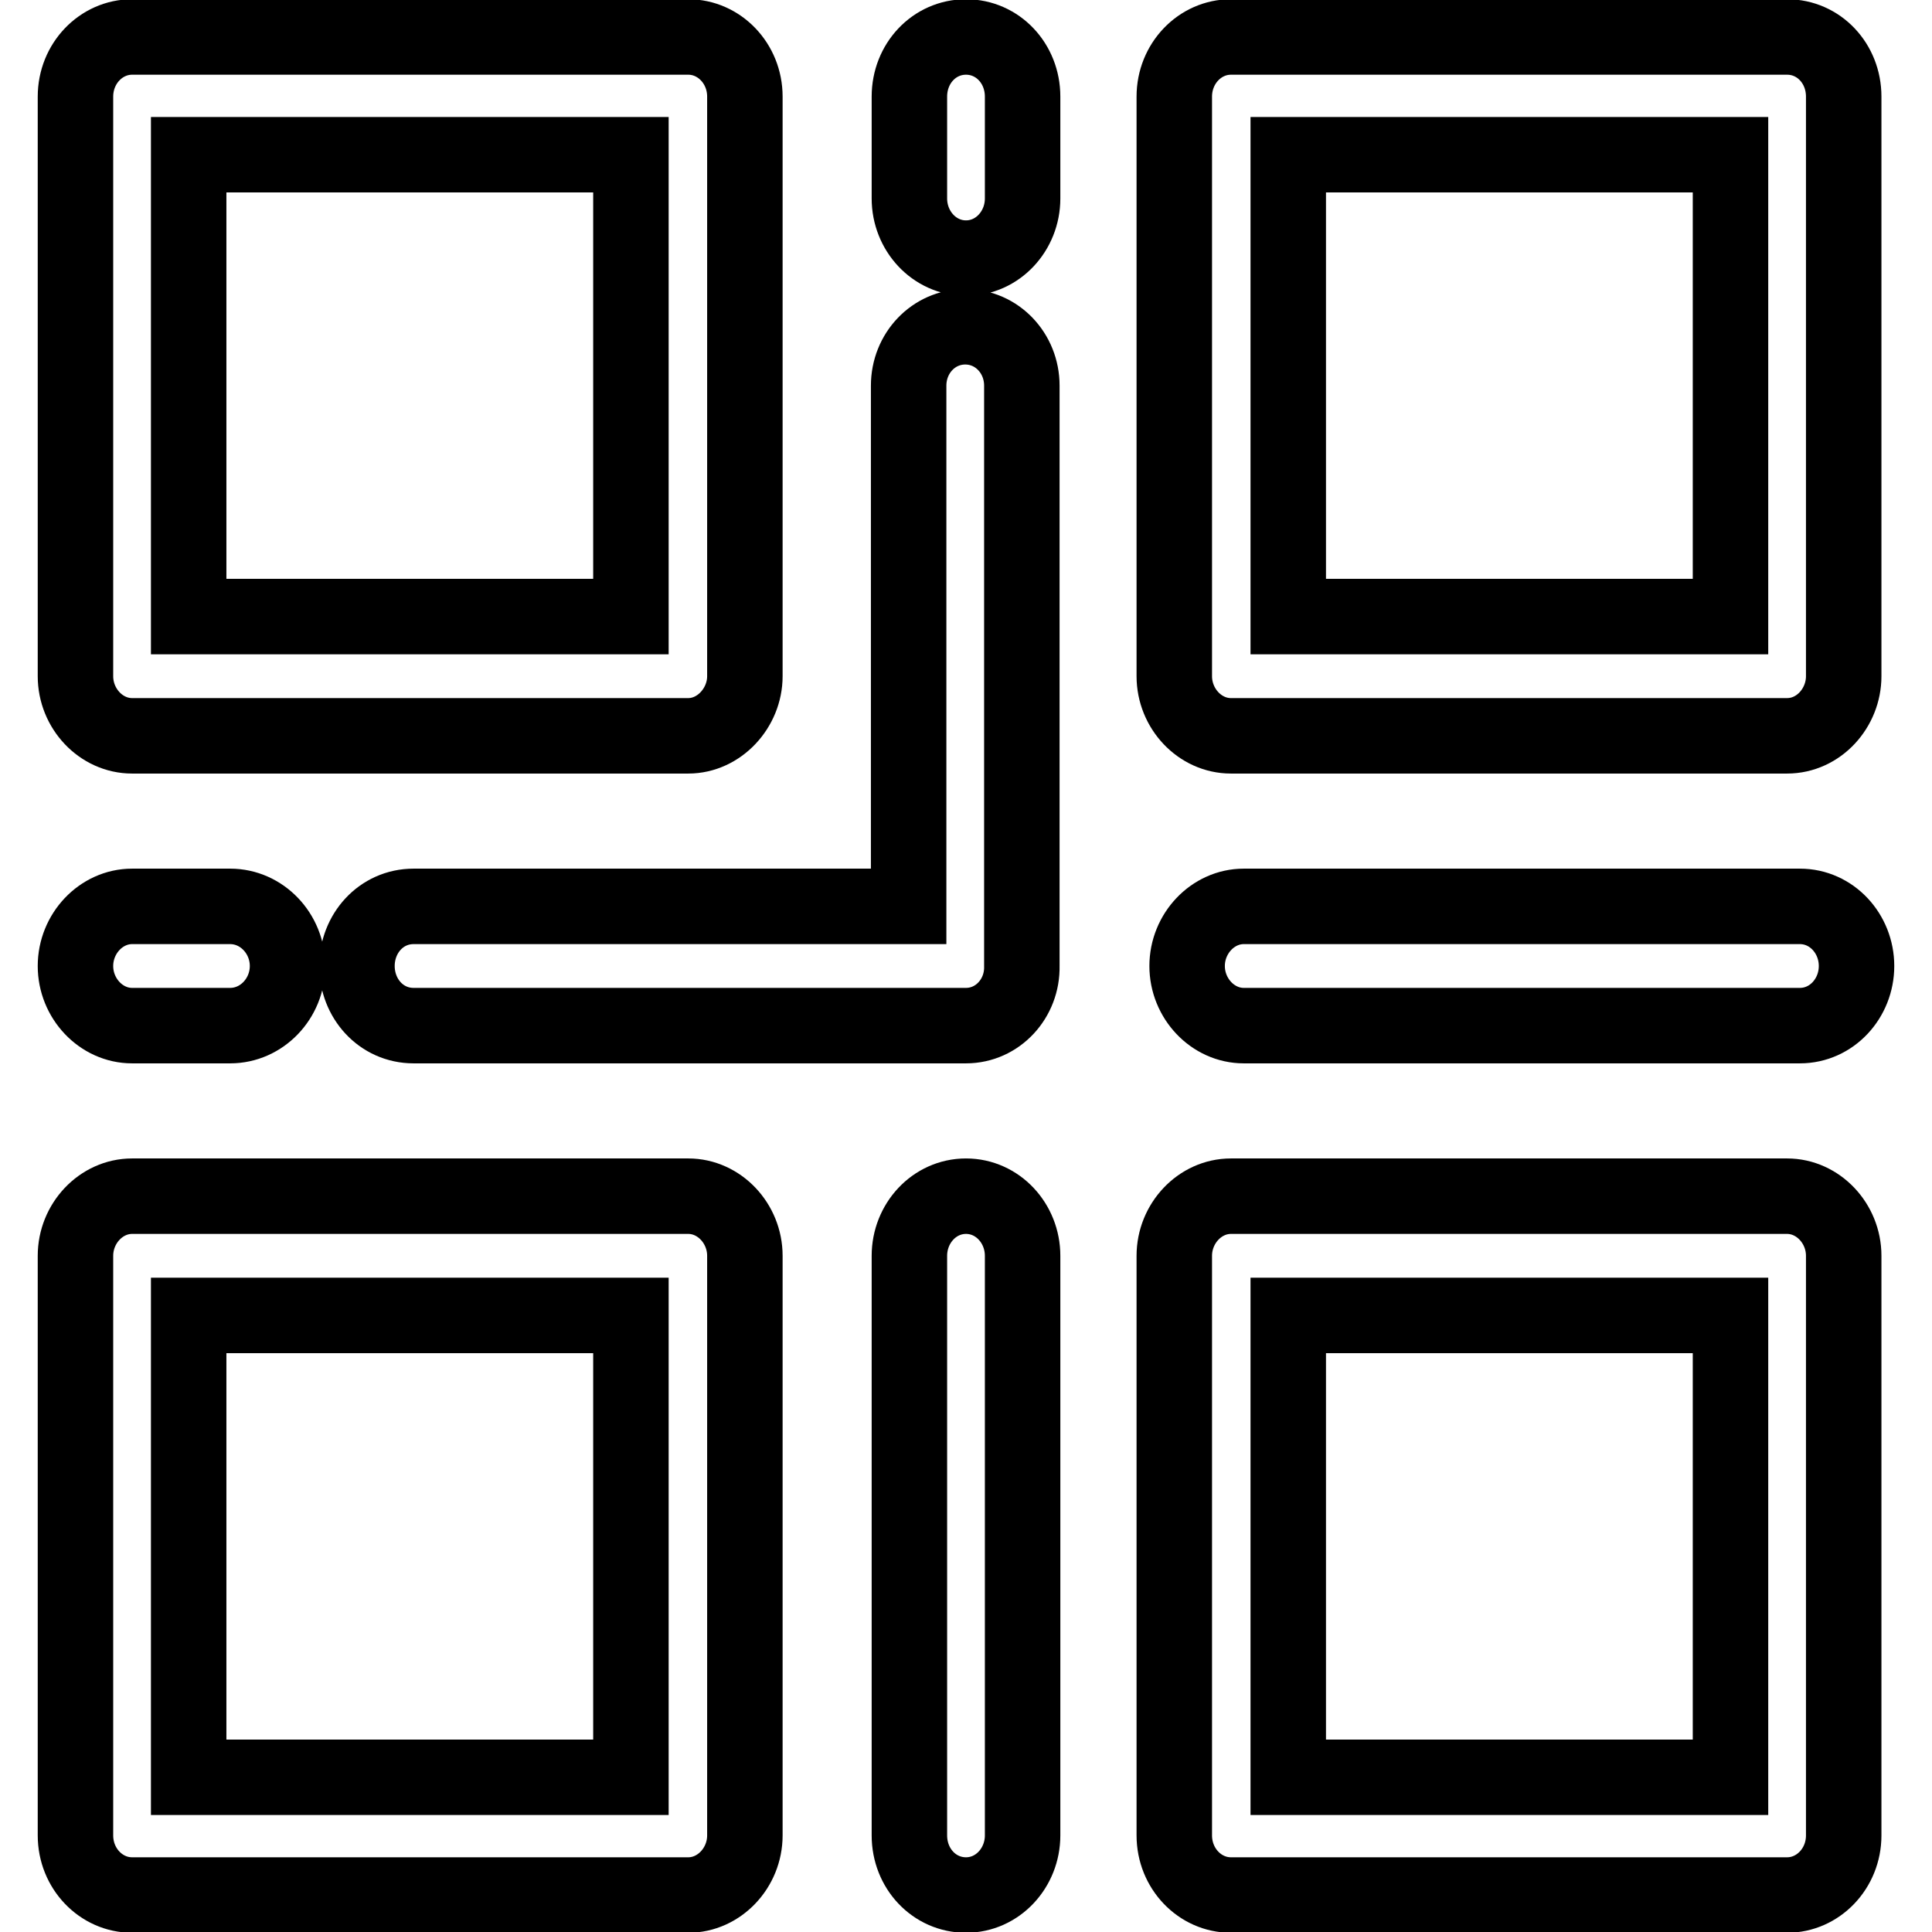
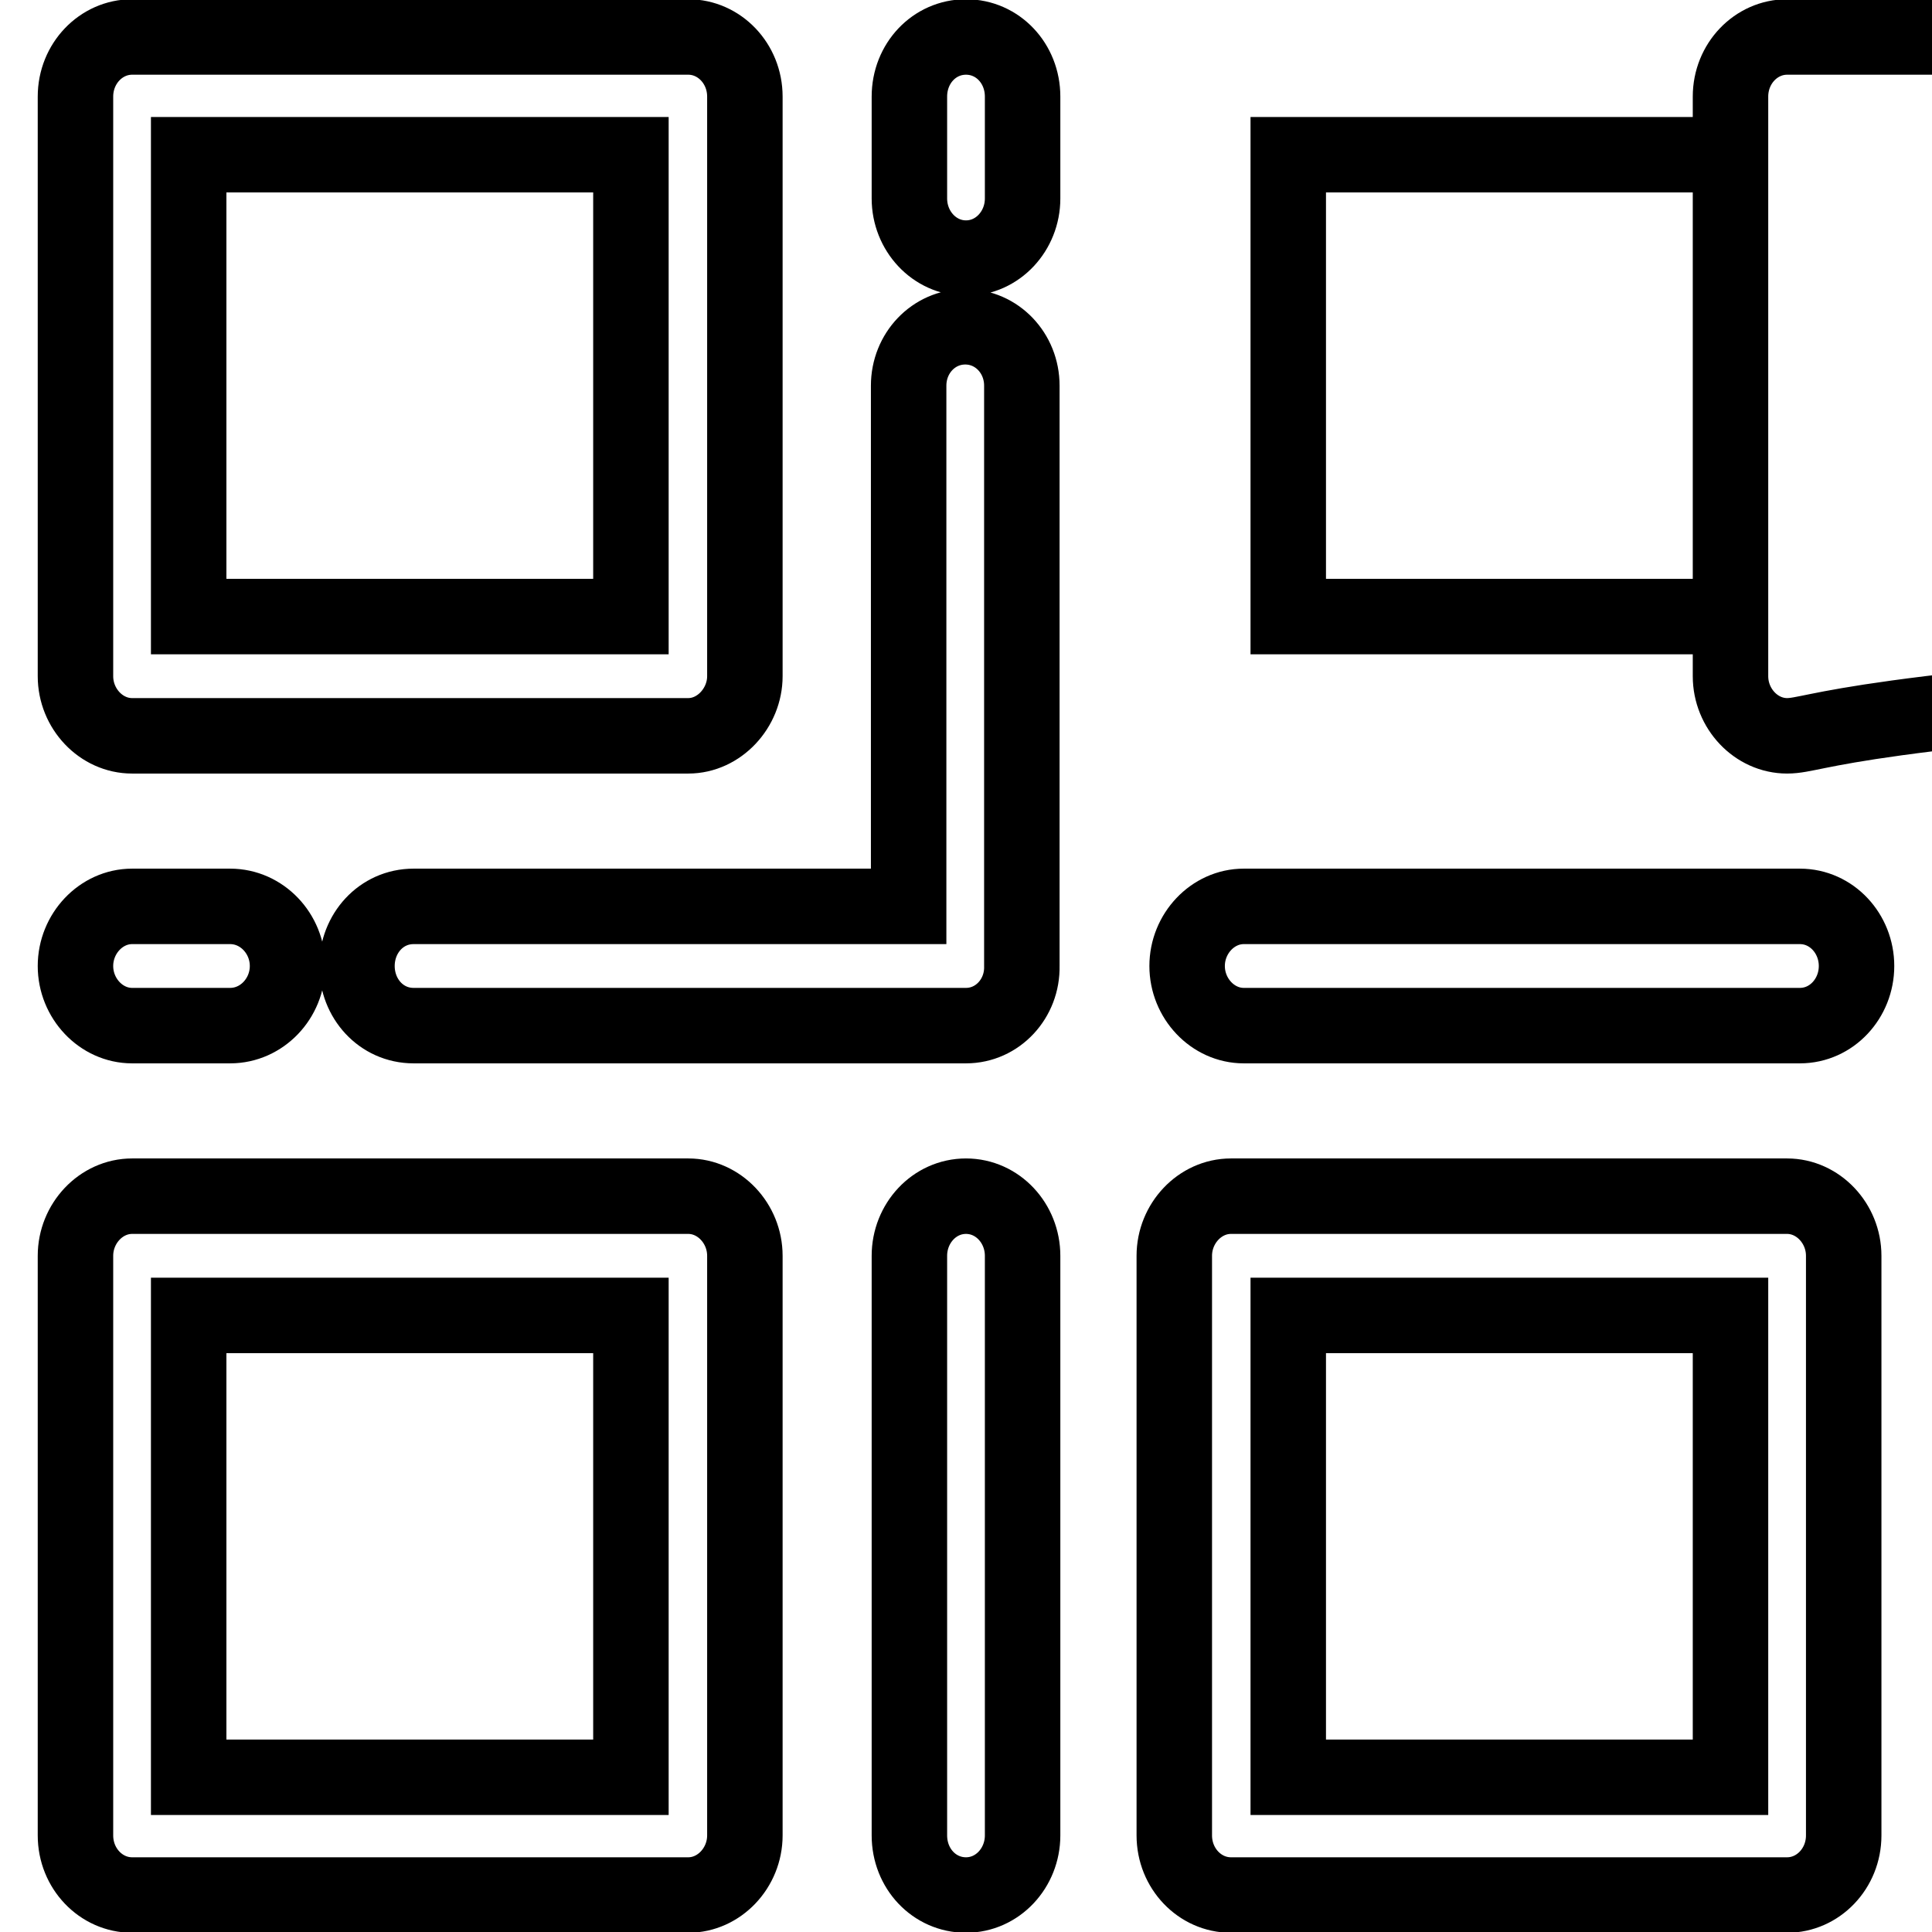
<svg xmlns="http://www.w3.org/2000/svg" version="1.1" x="0px" y="0px" viewBox="0 0 256 256" enable-background="new 0 0 256 256" xml:space="preserve">
  <g>
-     <path stroke-width="10" fill-opacity="0" stroke="#000000" d="M91.2,97.5H17.5c-4.1,0-7.5-3.6-7.5-7.9V12.8c0-4.4,3.4-7.9,7.5-7.9h73.7c4.1,0,7.5,3.5,7.5,7.9v76.8 C98.7,93.8,95.3,97.5,91.2,97.5z M25,81.7h58.6V20.5H25V81.7z M236.8,97.5h-73.7c-4.1,0-7.5-3.6-7.5-7.9V12.8 c0-4.4,3.4-7.9,7.5-7.9h73.7c4.2,0,7.5,3.5,7.5,7.9v76.8C244.3,93.8,241,97.5,236.8,97.5z M170.7,81.7h58.6V20.5h-58.6V81.7z  M91.2,251.1H17.5c-4.1,0-7.5-3.5-7.5-7.9v-76.8c0-4.3,3.4-7.9,7.5-7.9h73.7c4.1,0,7.5,3.6,7.5,7.9v76.8 C98.7,247.5,95.3,251.1,91.2,251.1z M25,235.5h58.6v-61.2H25V235.5z M236.8,251.1h-73.7c-4.1,0-7.5-3.5-7.5-7.9v-76.8 c0-4.3,3.4-7.9,7.5-7.9h73.7c4.1,0,7.5,3.6,7.5,7.9v76.8C244.3,247.6,240.9,251.1,236.8,251.1z M170.7,235.5h58.6v-61.2h-58.6 V235.5z M128,135.9H54.8c-4.3,0-7.5-3.6-7.5-7.9c0-4.3,3.2-7.9,7.5-7.9h65.6V51.1c0-4.3,3.3-7.8,7.5-7.8s7.5,3.5,7.5,7.8V128 C135.5,132.3,132.2,135.9,128,135.9z M128,34.2c-4.2,0-7.5-3.6-7.5-7.9V12.8c0-4.4,3.3-7.9,7.5-7.9s7.5,3.5,7.5,7.9v13.5 C135.5,30.6,132.2,34.2,128,34.2z M30.5,135.9h-13c-4.1,0-7.5-3.6-7.5-7.9c0-4.3,3.4-7.9,7.5-7.9h13c4.2,0,7.6,3.6,7.6,7.9 C38.1,132.3,34.7,135.9,30.5,135.9L30.5,135.9z M238.5,135.9h-73.7c-4.1,0-7.5-3.6-7.5-7.9c0-4.3,3.4-7.9,7.5-7.9h73.7 c4.2,0,7.5,3.6,7.5,7.9C246,132.3,242.7,135.9,238.5,135.9z M128,251.1c-4.2,0-7.5-3.5-7.5-7.9v-76.8c0-4.3,3.3-7.9,7.5-7.9 s7.5,3.6,7.5,7.9v76.8C135.5,247.5,132.2,251.1,128,251.1z" />
+     <path stroke-width="10" fill-opacity="0" stroke="#000000" d="M91.2,97.5H17.5c-4.1,0-7.5-3.6-7.5-7.9V12.8c0-4.4,3.4-7.9,7.5-7.9h73.7c4.1,0,7.5,3.5,7.5,7.9v76.8 C98.7,93.8,95.3,97.5,91.2,97.5z M25,81.7h58.6V20.5H25V81.7z M236.8,97.5c-4.1,0-7.5-3.6-7.5-7.9V12.8 c0-4.4,3.4-7.9,7.5-7.9h73.7c4.2,0,7.5,3.5,7.5,7.9v76.8C244.3,93.8,241,97.5,236.8,97.5z M170.7,81.7h58.6V20.5h-58.6V81.7z  M91.2,251.1H17.5c-4.1,0-7.5-3.5-7.5-7.9v-76.8c0-4.3,3.4-7.9,7.5-7.9h73.7c4.1,0,7.5,3.6,7.5,7.9v76.8 C98.7,247.5,95.3,251.1,91.2,251.1z M25,235.5h58.6v-61.2H25V235.5z M236.8,251.1h-73.7c-4.1,0-7.5-3.5-7.5-7.9v-76.8 c0-4.3,3.4-7.9,7.5-7.9h73.7c4.1,0,7.5,3.6,7.5,7.9v76.8C244.3,247.6,240.9,251.1,236.8,251.1z M170.7,235.5h58.6v-61.2h-58.6 V235.5z M128,135.9H54.8c-4.3,0-7.5-3.6-7.5-7.9c0-4.3,3.2-7.9,7.5-7.9h65.6V51.1c0-4.3,3.3-7.8,7.5-7.8s7.5,3.5,7.5,7.8V128 C135.5,132.3,132.2,135.9,128,135.9z M128,34.2c-4.2,0-7.5-3.6-7.5-7.9V12.8c0-4.4,3.3-7.9,7.5-7.9s7.5,3.5,7.5,7.9v13.5 C135.5,30.6,132.2,34.2,128,34.2z M30.5,135.9h-13c-4.1,0-7.5-3.6-7.5-7.9c0-4.3,3.4-7.9,7.5-7.9h13c4.2,0,7.6,3.6,7.6,7.9 C38.1,132.3,34.7,135.9,30.5,135.9L30.5,135.9z M238.5,135.9h-73.7c-4.1,0-7.5-3.6-7.5-7.9c0-4.3,3.4-7.9,7.5-7.9h73.7 c4.2,0,7.5,3.6,7.5,7.9C246,132.3,242.7,135.9,238.5,135.9z M128,251.1c-4.2,0-7.5-3.5-7.5-7.9v-76.8c0-4.3,3.3-7.9,7.5-7.9 s7.5,3.6,7.5,7.9v76.8C135.5,247.5,132.2,251.1,128,251.1z" />
  </g>
</svg>